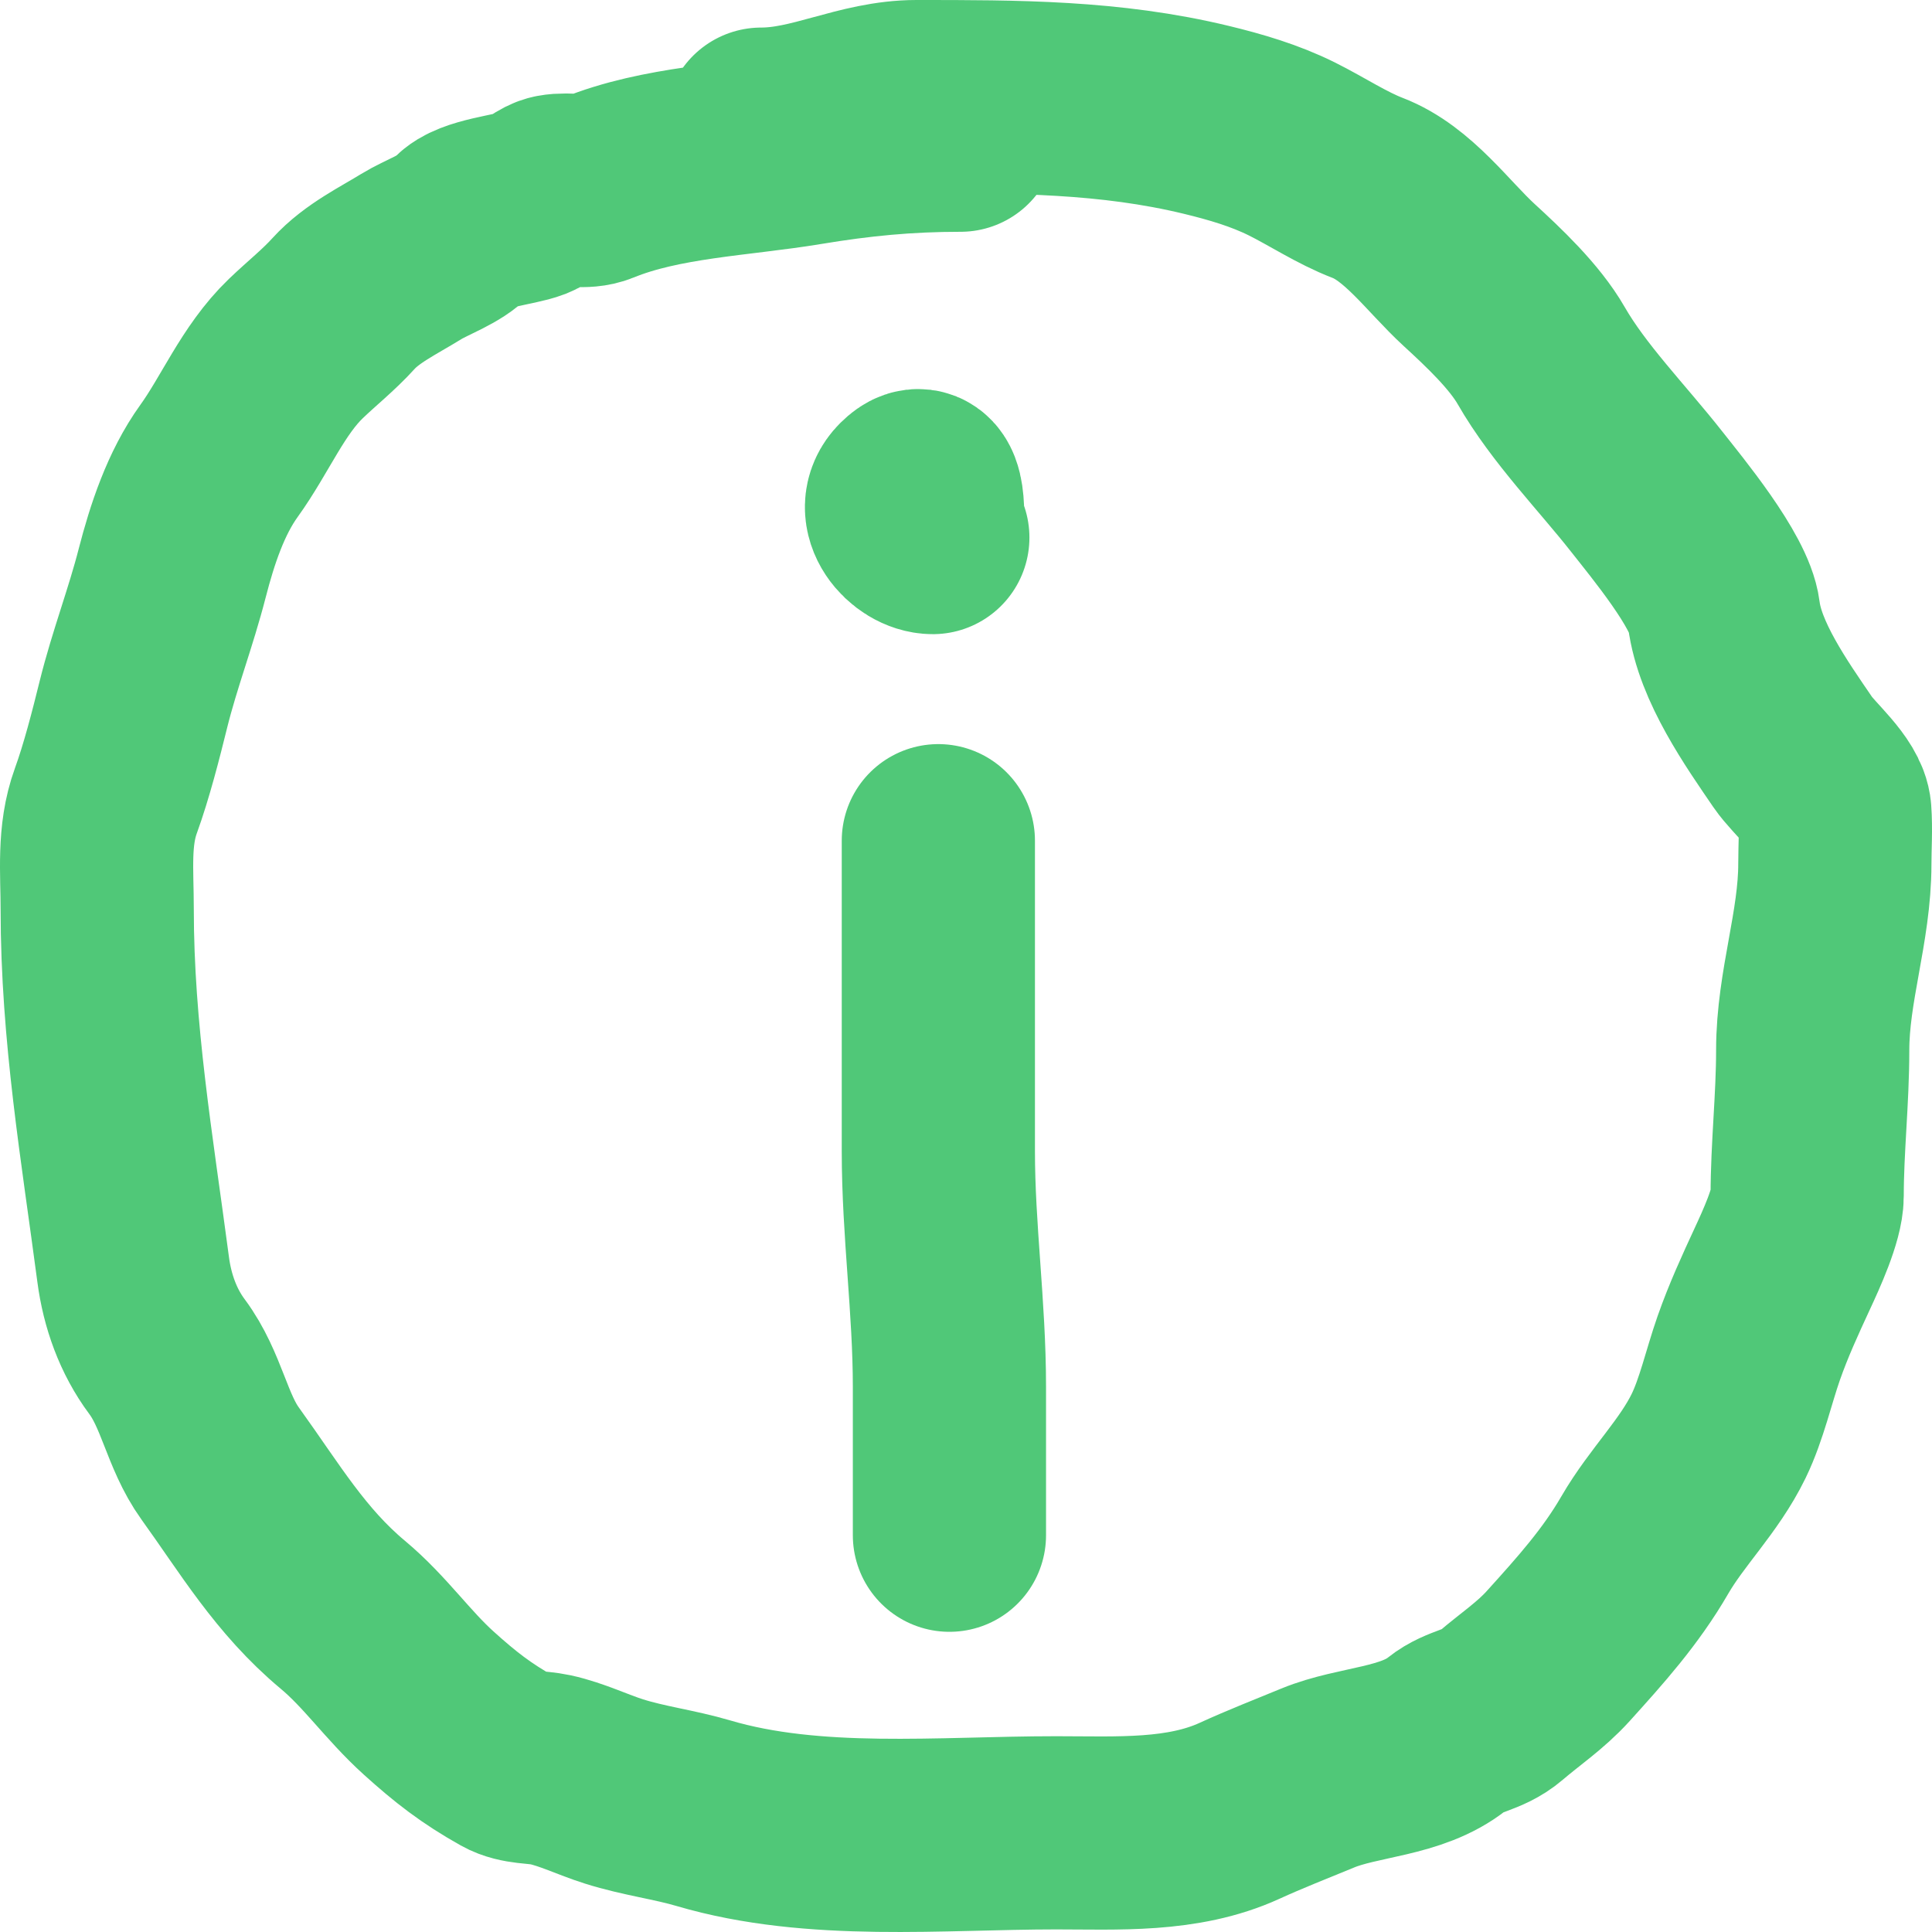
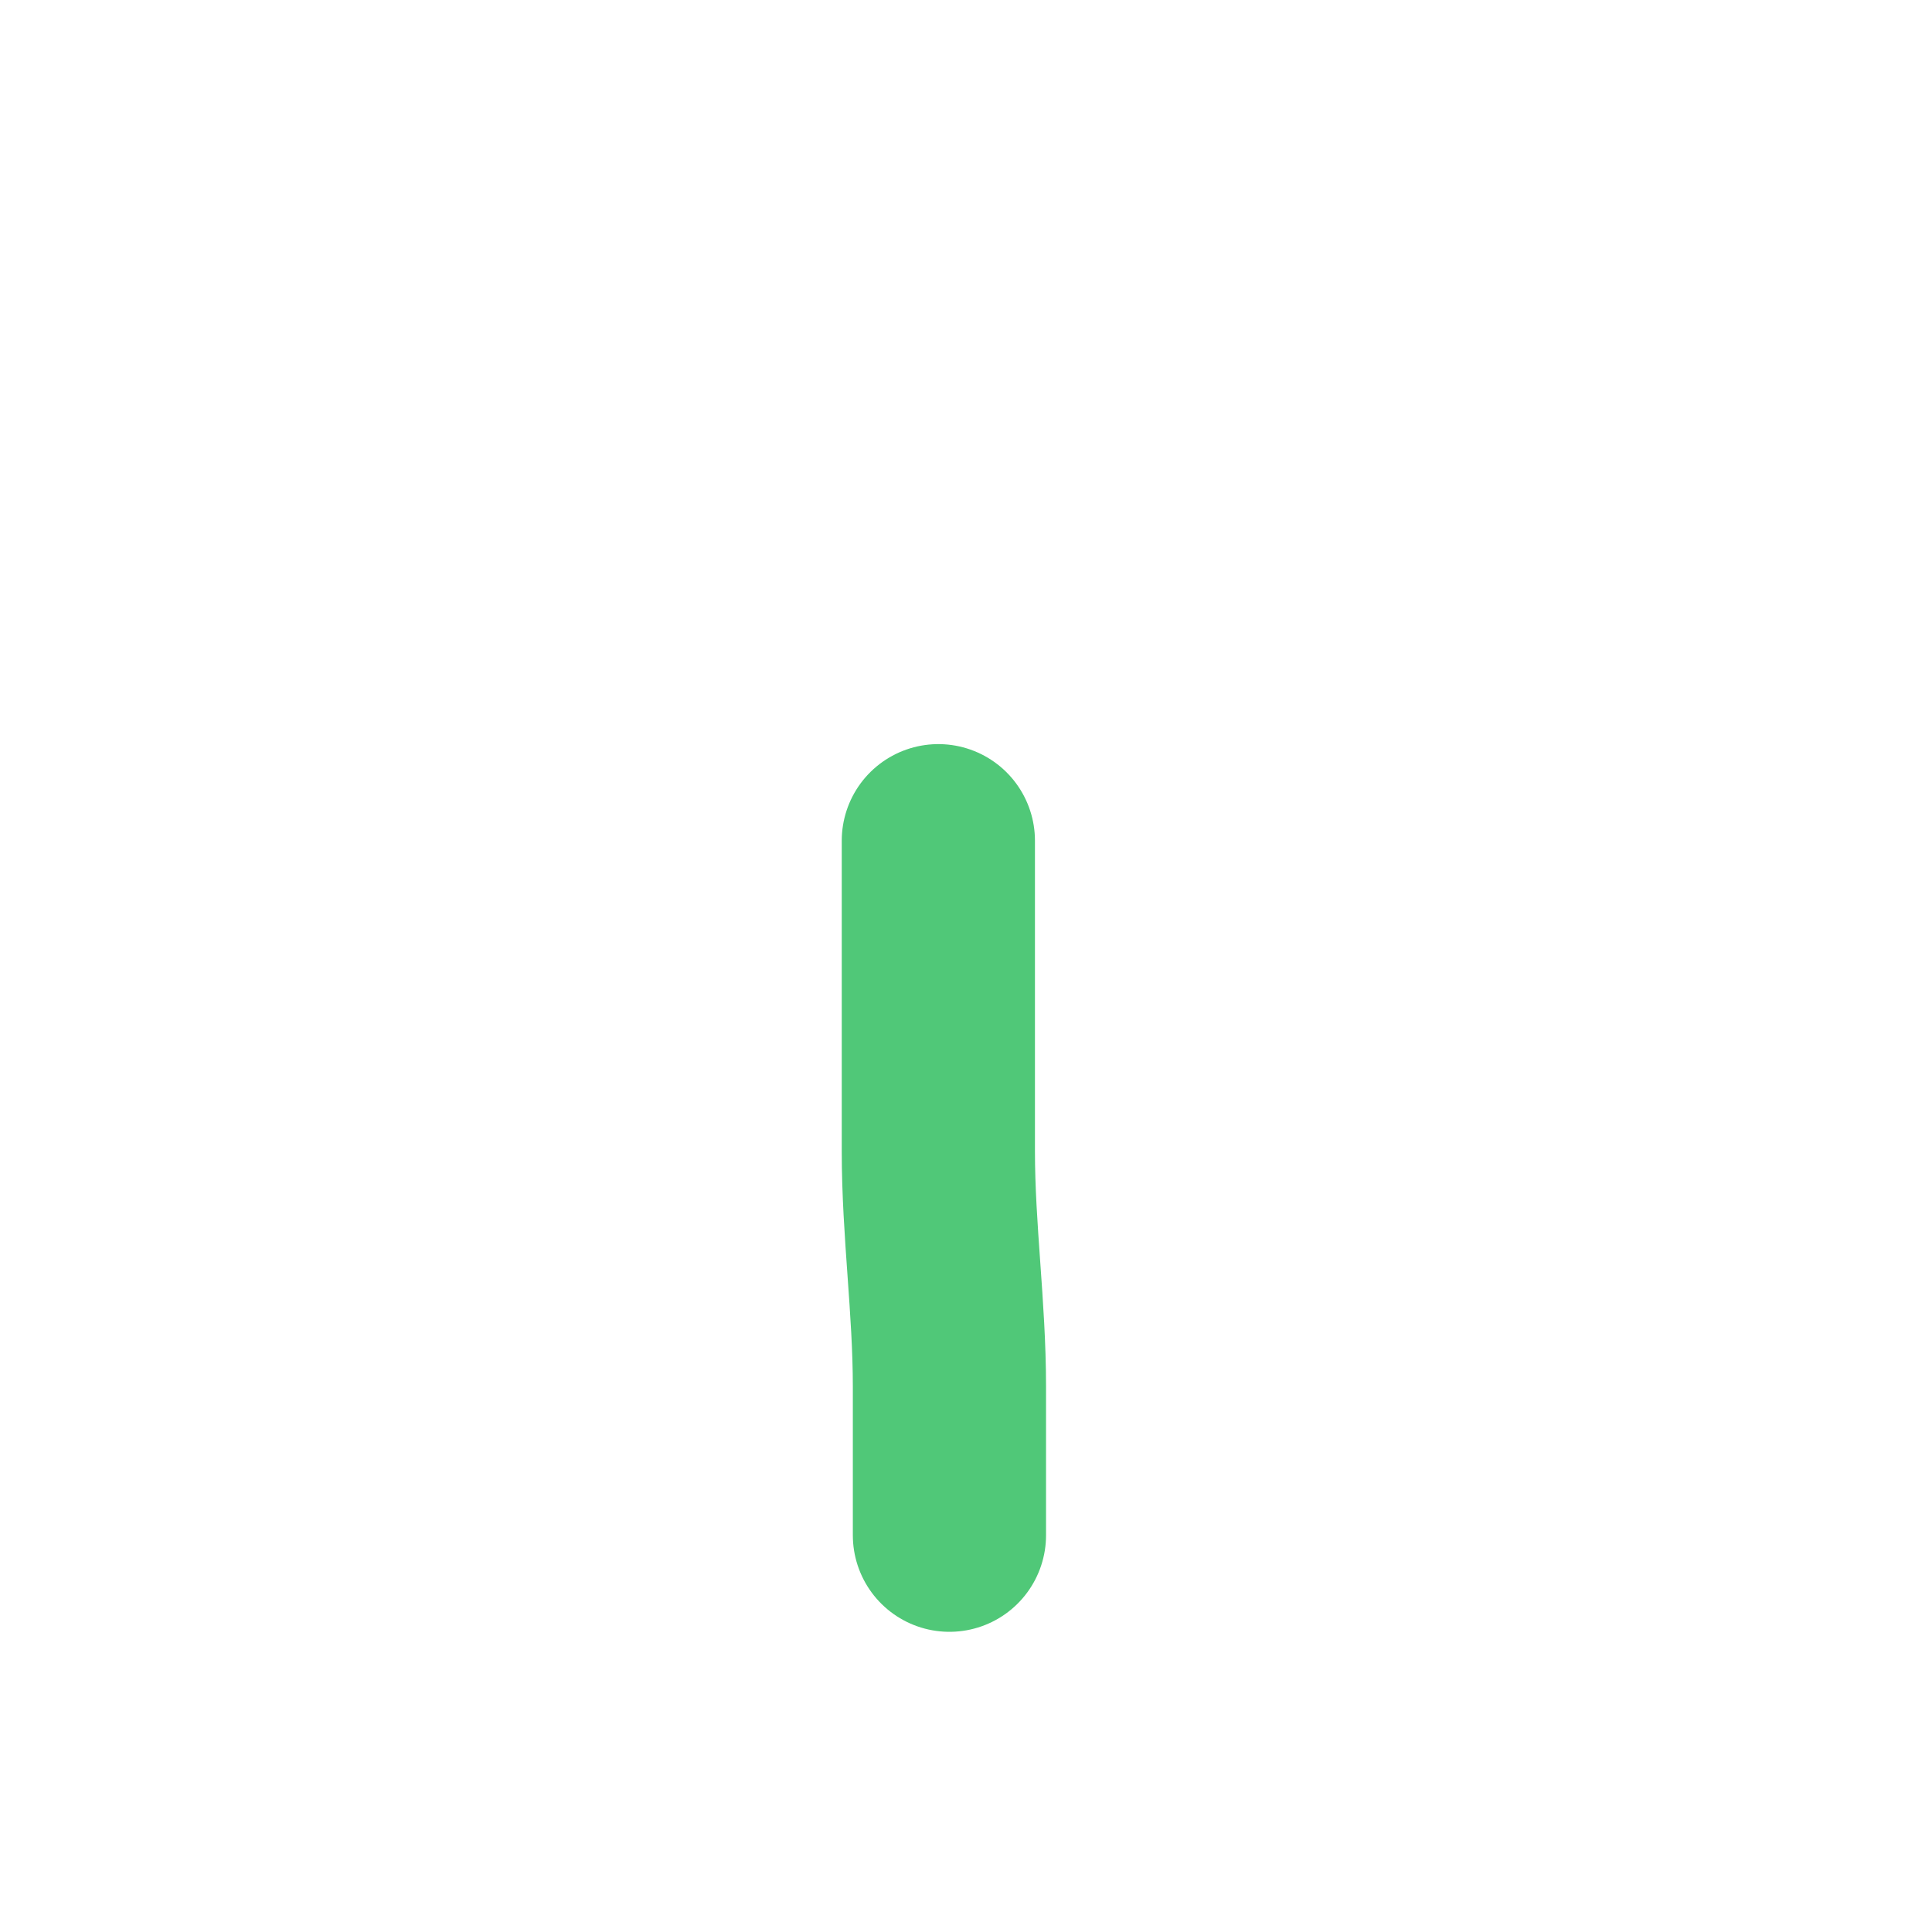
<svg xmlns="http://www.w3.org/2000/svg" width="80" height="80" viewBox="0 0 80 80" fill="none">
-   <path d="M39.772 5.598C37.522 5.598 35.571 5.788 33.356 6.156C30.569 6.618 27.375 6.706 24.75 7.779C24.191 8.007 23.56 7.795 22.981 7.905C22.625 7.973 22.318 8.304 21.975 8.438C21.3 8.701 19.611 8.825 19.136 9.376C18.699 9.884 17.636 10.248 17.036 10.619C16.085 11.207 14.987 11.729 14.222 12.571C13.6 13.257 12.918 13.792 12.249 14.435C10.889 15.741 10.155 17.579 9.066 19.089C8.108 20.418 7.542 22.133 7.131 23.729C6.661 25.562 5.982 27.322 5.527 29.156C5.212 30.431 4.828 31.934 4.382 33.163C3.859 34.604 4.025 36.105 4.025 37.639C4.025 42.753 4.847 47.517 5.515 52.575C5.685 53.864 6.132 55.125 6.915 56.176C7.943 57.556 8.147 59.256 9.117 60.602C10.752 62.869 12.023 65.051 14.197 66.865C15.536 67.983 16.462 69.356 17.748 70.517C18.86 71.521 19.715 72.188 21.033 72.926C21.555 73.219 22.218 73.157 22.79 73.281C23.684 73.476 24.551 73.906 25.425 74.181C26.657 74.571 27.918 74.724 29.129 75.082C33.712 76.434 38.96 75.893 43.731 75.893C46.259 75.893 48.97 76.061 51.331 74.98C52.384 74.498 53.491 74.066 54.564 73.624C56.254 72.927 58.453 72.974 59.936 71.785C60.623 71.234 61.421 71.25 62.126 70.644C62.927 69.955 63.788 69.386 64.519 68.577C65.862 67.091 67.103 65.712 68.109 63.974C69.023 62.397 70.352 61.129 71.165 59.461C71.702 58.357 72 56.995 72.412 55.821C72.817 54.669 73.285 53.65 73.812 52.512C74.155 51.772 74.831 50.307 74.831 49.52C74.831 47.524 75.06 45.512 75.06 43.484C75.06 40.852 75.977 38.371 75.977 35.775C75.977 35.063 76.029 34.329 75.977 33.62C75.916 32.811 74.703 31.828 74.245 31.16C73.146 29.554 71.626 27.394 71.381 25.441C71.207 24.056 69.017 21.415 68.186 20.357C66.765 18.549 64.958 16.711 63.819 14.727C63.129 13.525 61.851 12.319 60.84 11.392C59.542 10.201 58.307 8.422 56.627 7.779C55.573 7.375 54.514 6.676 53.495 6.168C52.376 5.611 51.159 5.255 49.956 4.964C45.961 3.996 42.067 4 37.951 4C35.699 4 33.778 5.141 31.523 5.141" stroke="#50C878" stroke-width="8" stroke-linecap="round" />
  <path d="M38.855 34.812C38.855 39.098 38.855 43.384 38.855 47.67C38.855 50.952 39.314 54.144 39.314 57.42C39.314 59.47 39.314 61.52 39.314 63.57" stroke="#50C878" stroke-width="8" stroke-linecap="round" />
-   <path d="M38.626 22.259C37.83 22.259 36.823 21.139 37.621 20.345C38.587 19.382 38.397 21.659 38.397 22.031" stroke="#50C878" stroke-width="8" stroke-linecap="round" />
</svg>